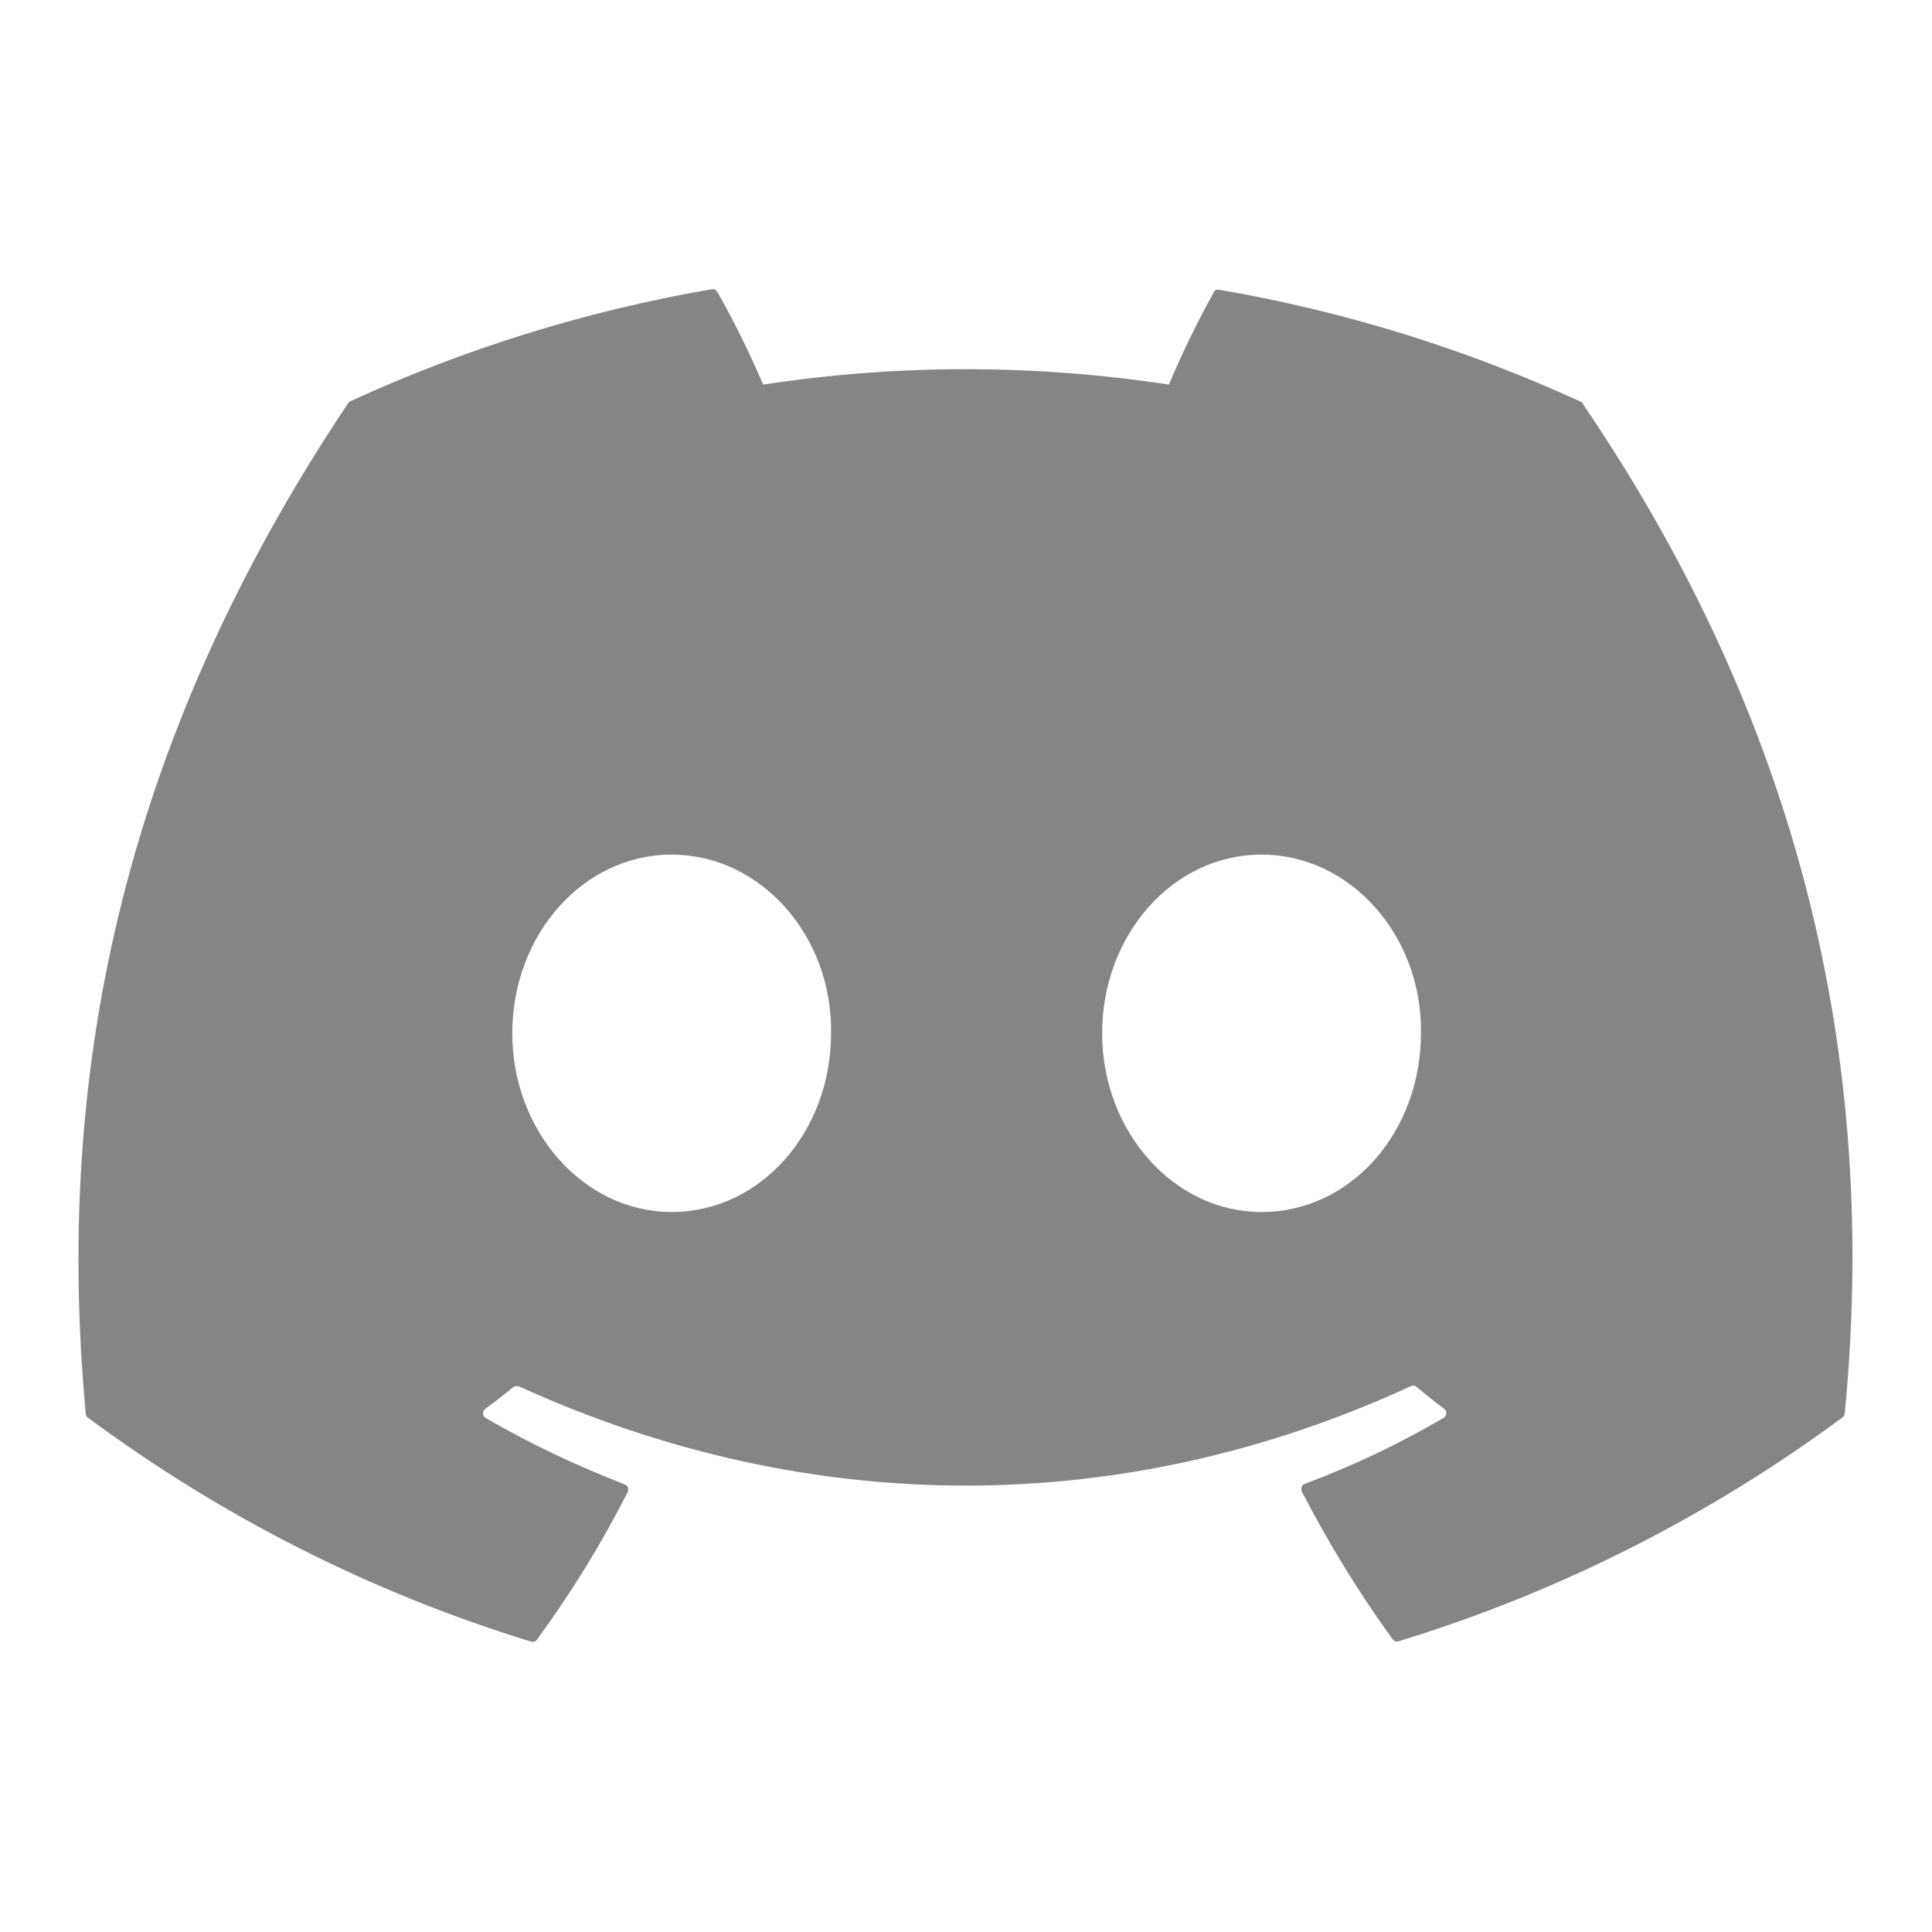
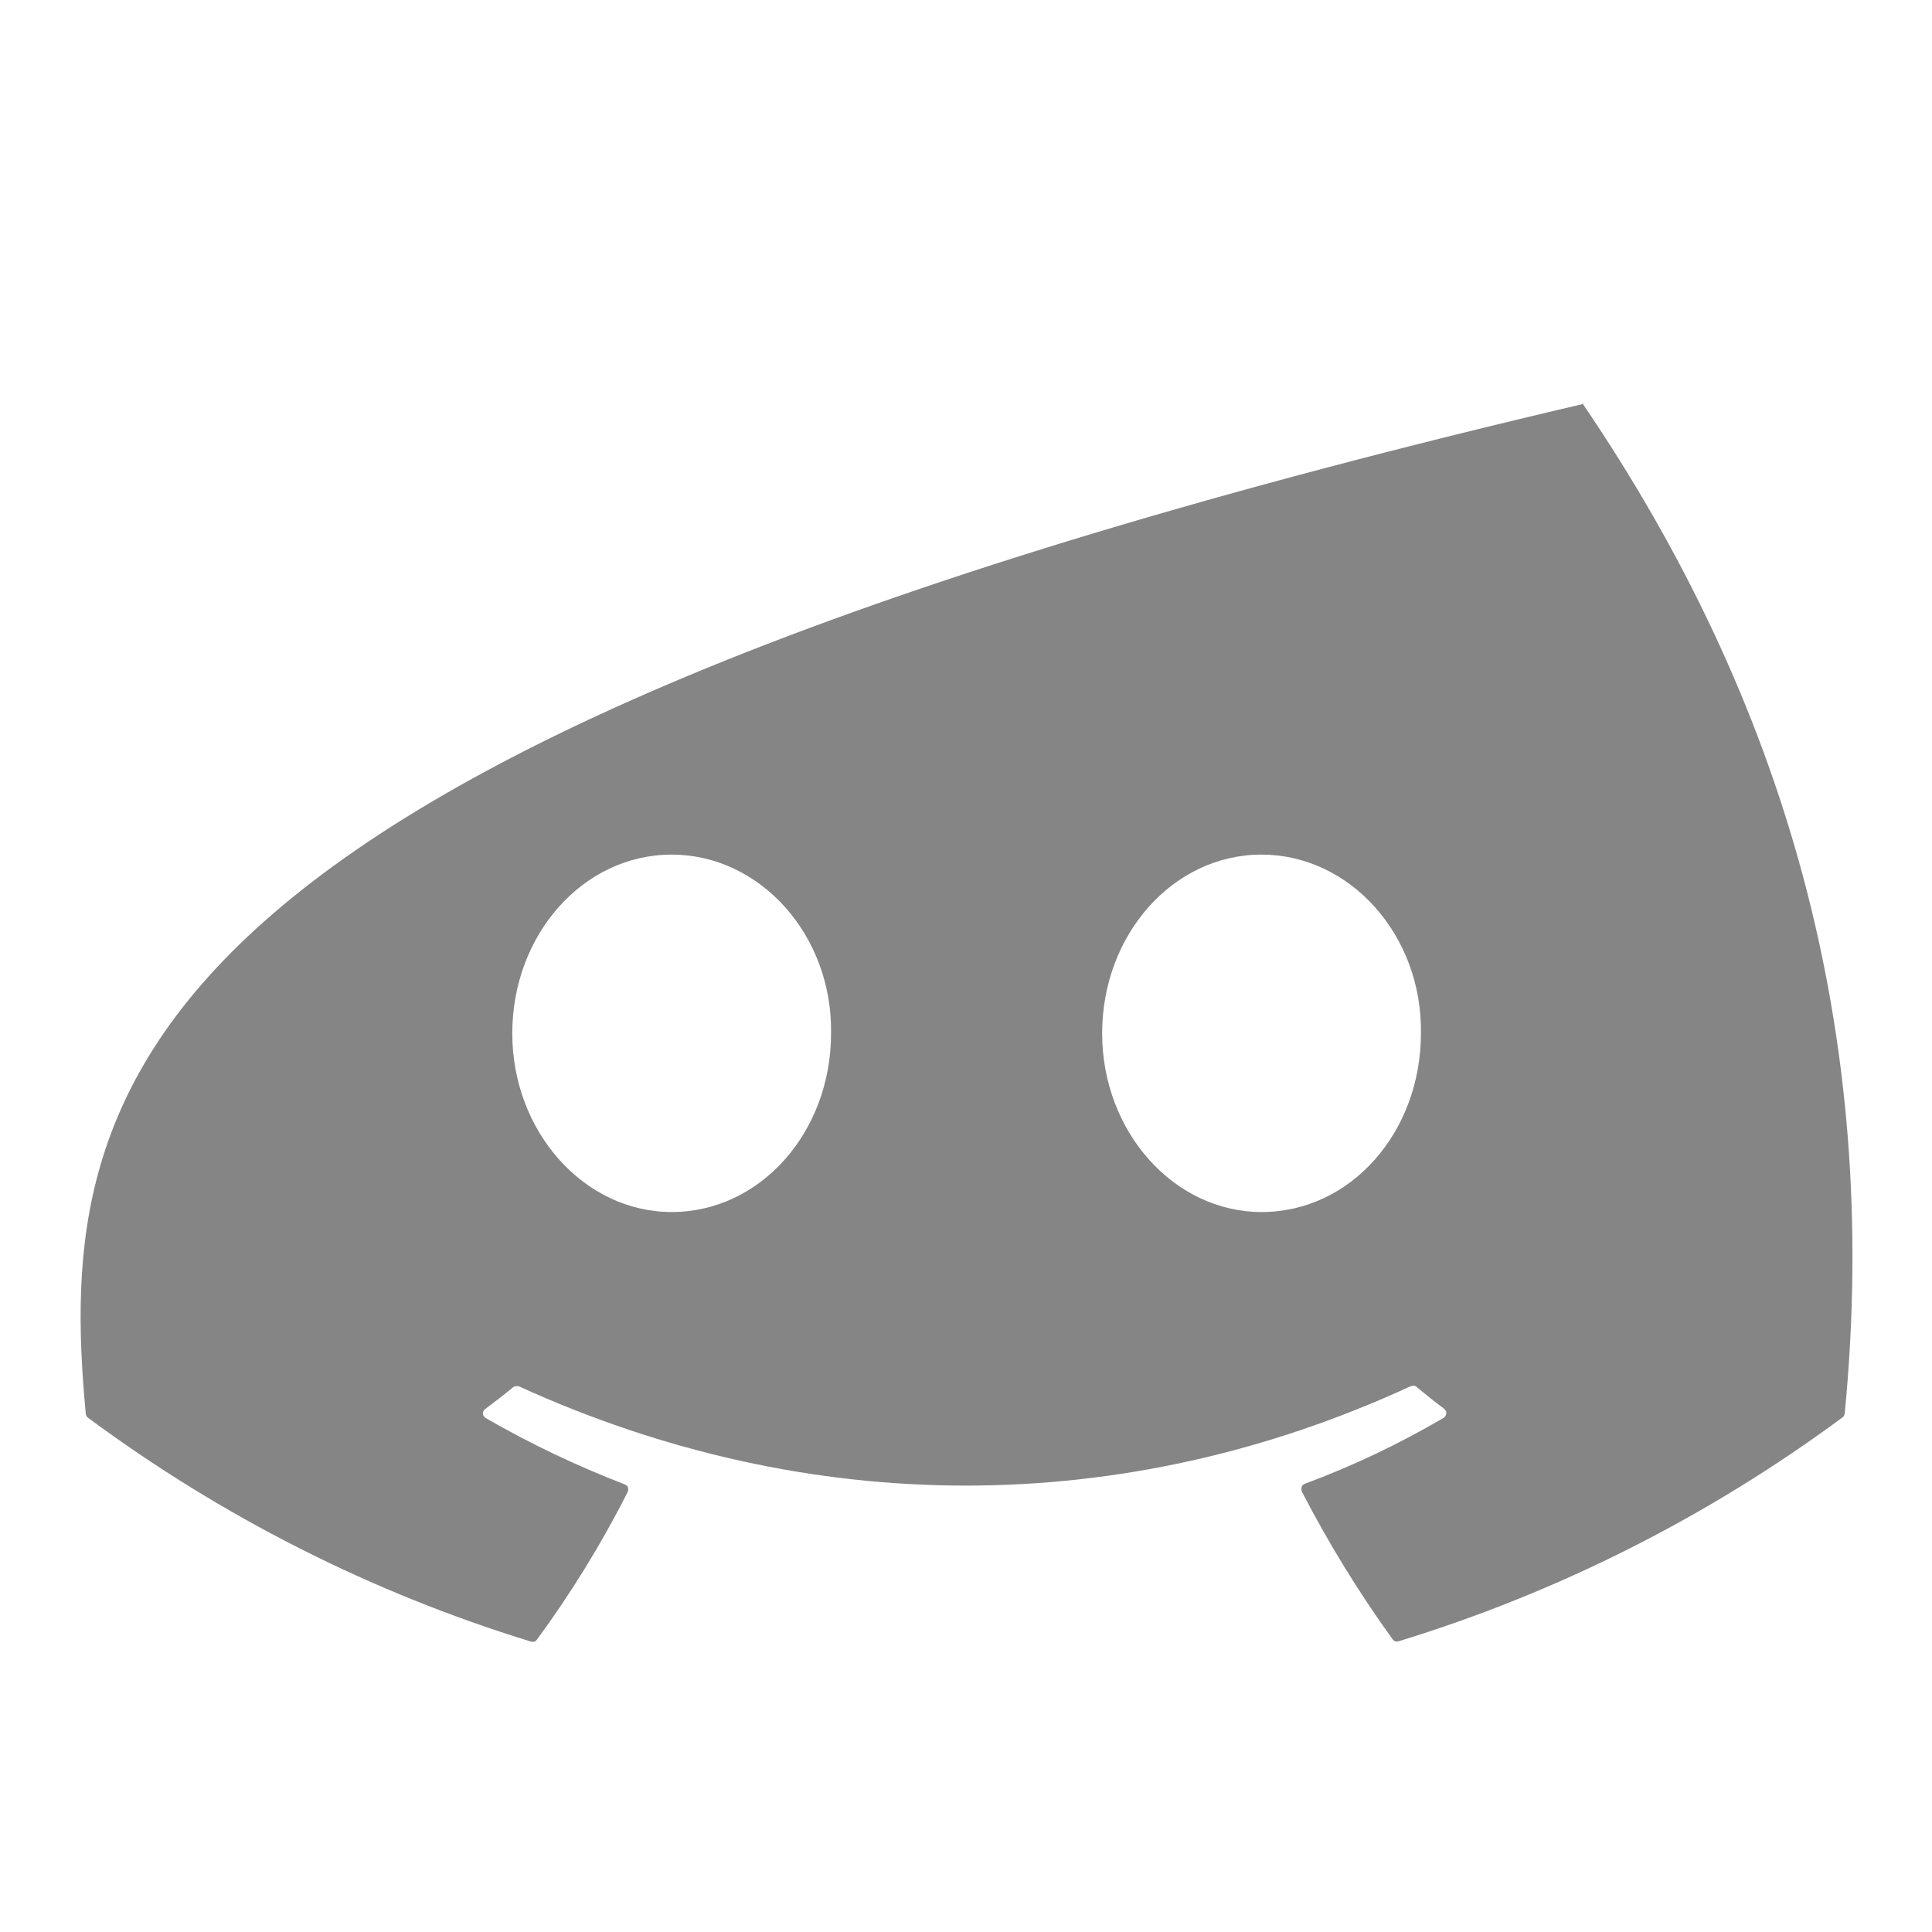
<svg xmlns="http://www.w3.org/2000/svg" version="1.1" viewBox="0 0 640 640">
  <defs>
    <style>
      .cls-1 {
        fill: #858585;
      }
    </style>
  </defs>
  <g>
    <g id="Ebene_1">
-       <path class="cls-1" d="M524.5,133.8c-.2-.3-.4-.6-.8-.7-38.1-17.5-78.4-30-119.7-37.1-.4,0-.8,0-1.1,0-.3,0-.6.4-.8.8-5.5,9.9-10.5,20.2-14.9,30.6-44.6-6.8-89.9-6.8-134.4,0-4.5-10.5-9.5-20.7-15.1-30.6-.2-.3-.5-.6-.8-.8-.3-.2-.7-.2-1.1-.2-41.3,7.1-81.6,19.6-119.7,37.1-.3.1-.6.4-.8.7C39.1,247.5,18.2,358.6,28.4,468.2c0,.3.1.5.2.8s.3.4.5.6c44.4,32.9,94,58,146.8,74.2.4.1.8.1,1.1,0,.3,0,.7-.4.9-.7,11.3-15.4,21.4-31.8,30-48.8.1-.2.2-.5.2-.8s0-.5-.1-.8c-.1-.3-.2-.5-.4-.6-.2-.1-.4-.3-.7-.4-15.8-6.1-31.2-13.4-45.9-21.9-.3-.2-.5-.4-.7-.6-.2-.2-.3-.6-.3-.9s0-.6.2-.9c.2-.3.3-.5.6-.7,3.1-2.3,6.2-4.7,9.1-7.1.3-.2.6-.4.9-.4s.7,0,1,0c96.2,43.9,200.4,43.9,295.5,0,.3,0,.7-.2,1-.2s.7.2.9.4c2.9,2.4,6,4.9,9.1,7.2.2.2.4.4.6.7.2.3.2.6.2.9s-.1.6-.3.9c-.2.3-.4.5-.6.6-14.7,8.6-30,15.9-45.9,21.8-.2.1-.5.2-.7.4-.2.2-.3.4-.4.7-.1.3-.1.5-.1.8s.1.5.2.8c8.8,17,18.8,33.3,30,48.8.2.3.6.6.9.7.3.1.8.1,1.1,0,52.9-16.2,102.6-41.3,147.1-74.2.2-.2.4-.4.5-.6,0-.2.2-.5.2-.8,12.3-126.8-20.5-236.9-86.9-334.5h.3ZM222.5,401.5c-29,0-52.8-26.6-52.8-59.2s23.4-59.2,52.8-59.2,53.3,26.8,52.8,59.2c0,32.7-23.4,59.2-52.8,59.2ZM417.9,401.5c-29,0-52.8-26.6-52.8-59.2s23.4-59.2,52.8-59.2,53.3,26.8,52.8,59.2c0,32.7-23.2,59.2-52.8,59.2Z" />
+       <path class="cls-1" d="M524.5,133.8C39.1,247.5,18.2,358.6,28.4,468.2c0,.3.1.5.2.8s.3.4.5.6c44.4,32.9,94,58,146.8,74.2.4.1.8.1,1.1,0,.3,0,.7-.4.9-.7,11.3-15.4,21.4-31.8,30-48.8.1-.2.2-.5.2-.8s0-.5-.1-.8c-.1-.3-.2-.5-.4-.6-.2-.1-.4-.3-.7-.4-15.8-6.1-31.2-13.4-45.9-21.9-.3-.2-.5-.4-.7-.6-.2-.2-.3-.6-.3-.9s0-.6.2-.9c.2-.3.3-.5.6-.7,3.1-2.3,6.2-4.7,9.1-7.1.3-.2.6-.4.9-.4s.7,0,1,0c96.2,43.9,200.4,43.9,295.5,0,.3,0,.7-.2,1-.2s.7.2.9.4c2.9,2.4,6,4.9,9.1,7.2.2.2.4.4.6.7.2.3.2.6.2.9s-.1.6-.3.9c-.2.3-.4.5-.6.6-14.7,8.6-30,15.9-45.9,21.8-.2.1-.5.2-.7.4-.2.2-.3.4-.4.7-.1.3-.1.5-.1.8s.1.5.2.8c8.8,17,18.8,33.3,30,48.8.2.3.6.6.9.7.3.1.8.1,1.1,0,52.9-16.2,102.6-41.3,147.1-74.2.2-.2.4-.4.5-.6,0-.2.2-.5.2-.8,12.3-126.8-20.5-236.9-86.9-334.5h.3ZM222.5,401.5c-29,0-52.8-26.6-52.8-59.2s23.4-59.2,52.8-59.2,53.3,26.8,52.8,59.2c0,32.7-23.4,59.2-52.8,59.2ZM417.9,401.5c-29,0-52.8-26.6-52.8-59.2s23.4-59.2,52.8-59.2,53.3,26.8,52.8,59.2c0,32.7-23.2,59.2-52.8,59.2Z" />
    </g>
  </g>
</svg>